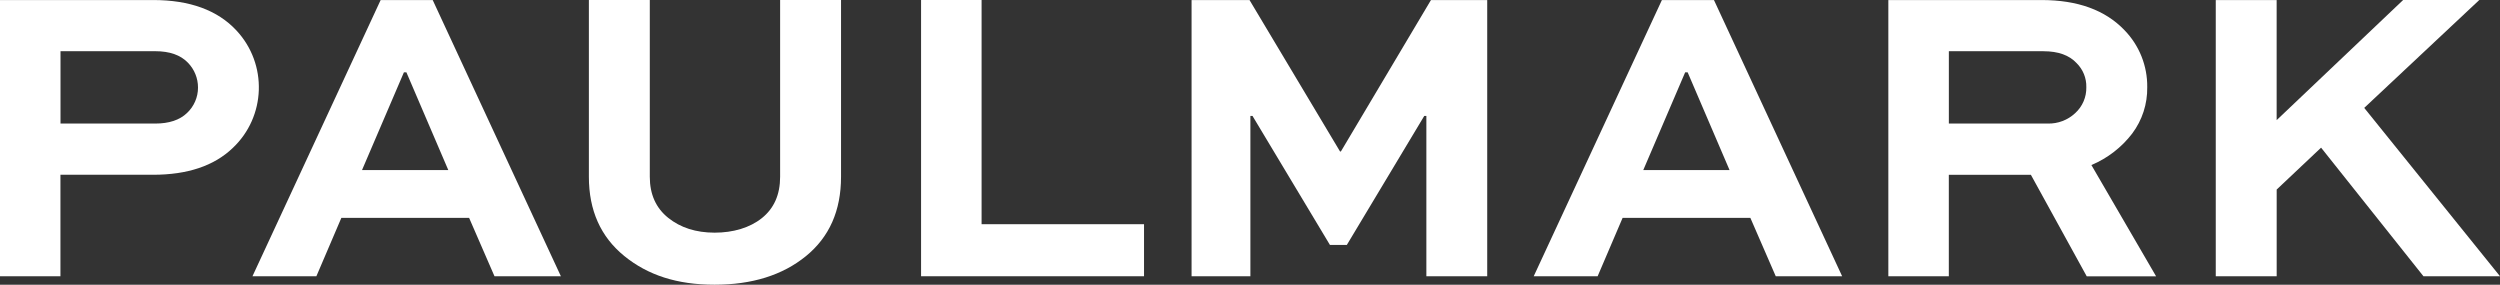
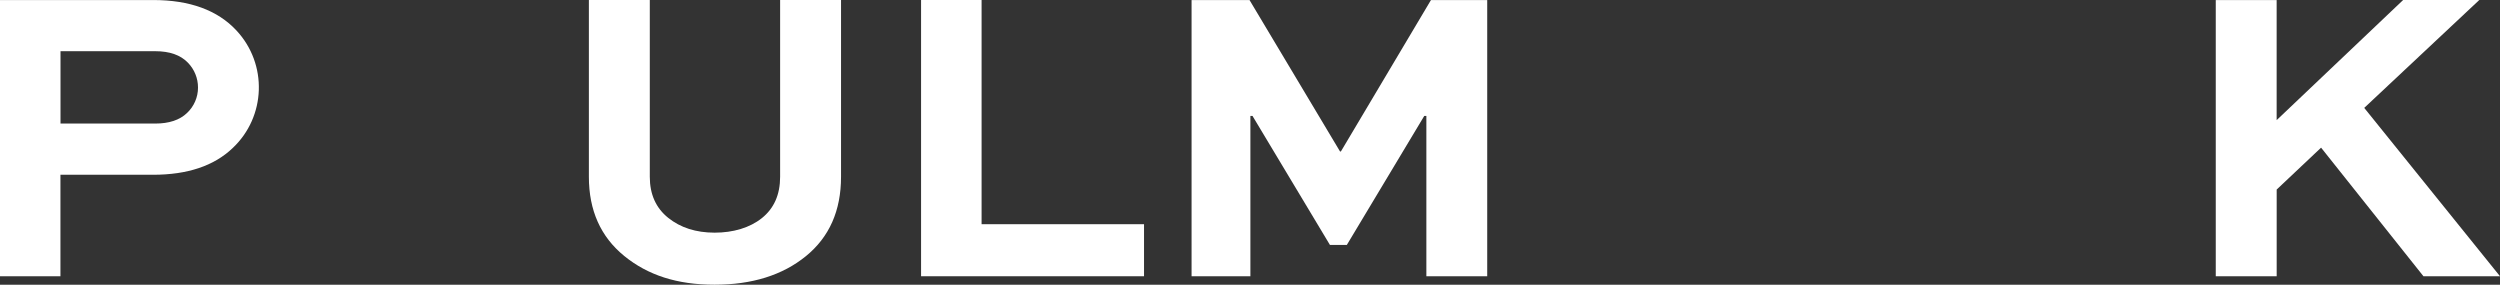
<svg xmlns="http://www.w3.org/2000/svg" id="katman_1" viewBox="0 0 738.73 84.13">
  <rect x="0" y="0" width="738.73" height="84.13" fill="#333333" stroke="none" />
  <defs>
    <style>      .st0 {        fill: #fff;      }    </style>
  </defs>
  <path class="st0" d="M17.88,81.63H0V.01h45.25c10.83,0,19.04,3,24.62,9,9.25,9.92,8.75,25.45-1.13,34.75-5.5,5.25-13.33,7.88-23.5,7.88h-27.38v30h.02ZM45.88,15.13h-28v21.38h28c4.08,0,7.21-1.04,9.38-3.12,2.07-1.94,3.25-4.66,3.25-7.5.01-2.76-1.07-5.41-3-7.38-2.17-2.25-5.38-3.38-9.62-3.38h-.01Z" />
-   <path class="st0" d="M74.6,81.63L112.48.01h15.38l37.88,81.62h-19.62l-7.5-17.25h-37.75l-7.38,17.25h-18.89ZM119.35,21.38l-12.38,28.88h25.5l-12.38-28.88h-.75.01Z" />
  <path class="st0" d="M230.52,0h18v52.25c0,10-3.46,17.81-10.38,23.44-6.92,5.63-15.92,8.44-27,8.44s-19.73-2.83-26.69-8.5-10.44-13.46-10.44-23.38V0h18v52.25c0,5.17,1.81,9.21,5.44,12.12,3.63,2.91,8.19,4.37,13.69,4.38,5.5,0,10.42-1.44,14-4.31s5.38-6.94,5.38-12.19V0Z" />
  <path class="st0" d="M272.17,0h17.88v66.25h48v15.38h-65.88V.01h0Z" />
  <path class="st0" d="M439.48,81.63h-18v-47.38h-.62l-22.88,38.12h-5l-22.88-38.12h-.62v47.38h-17.38V.01h17.12l26.75,44.75h.25L422.84.01h16.62v81.62h.02Z" />
-   <path class="st0" d="M453.2,81.63L491.08.01h15.38l37.88,81.62h-19.62l-7.5-17.25h-37.75l-7.38,17.25h-18.89ZM497.95,21.38l-12.38,28.88h25.5l-12.38-28.88h-.75.01Z" />
-   <path class="st0" d="M575.87,81.63h-17.88V.01h45.25c10.67,0,18.83,2.96,24.5,8.88,4.4,4.51,6.83,10.58,6.75,16.88.08,4.93-1.48,9.74-4.44,13.69-3.14,4.1-7.3,7.31-12.06,9.31l19.12,32.88h-20.5l-16.5-30h-24.25v30-.02ZM603.87,15.13h-28v21.38h29.25c2.98.07,5.88-1.03,8.06-3.06,2.17-1.96,3.38-4.77,3.31-7.69.07-2.67-.98-5.25-2.88-7.12-2.17-2.33-5.42-3.5-9.75-3.5h.01Z" />
  <path class="st0" d="M672.73,0v35.5L710.11,0h22.5l-34,31.88,40.12,49.75h-22.62l-30.25-38-13.12,12.38v25.62h-18V.01h18-.01Z" />
</svg>